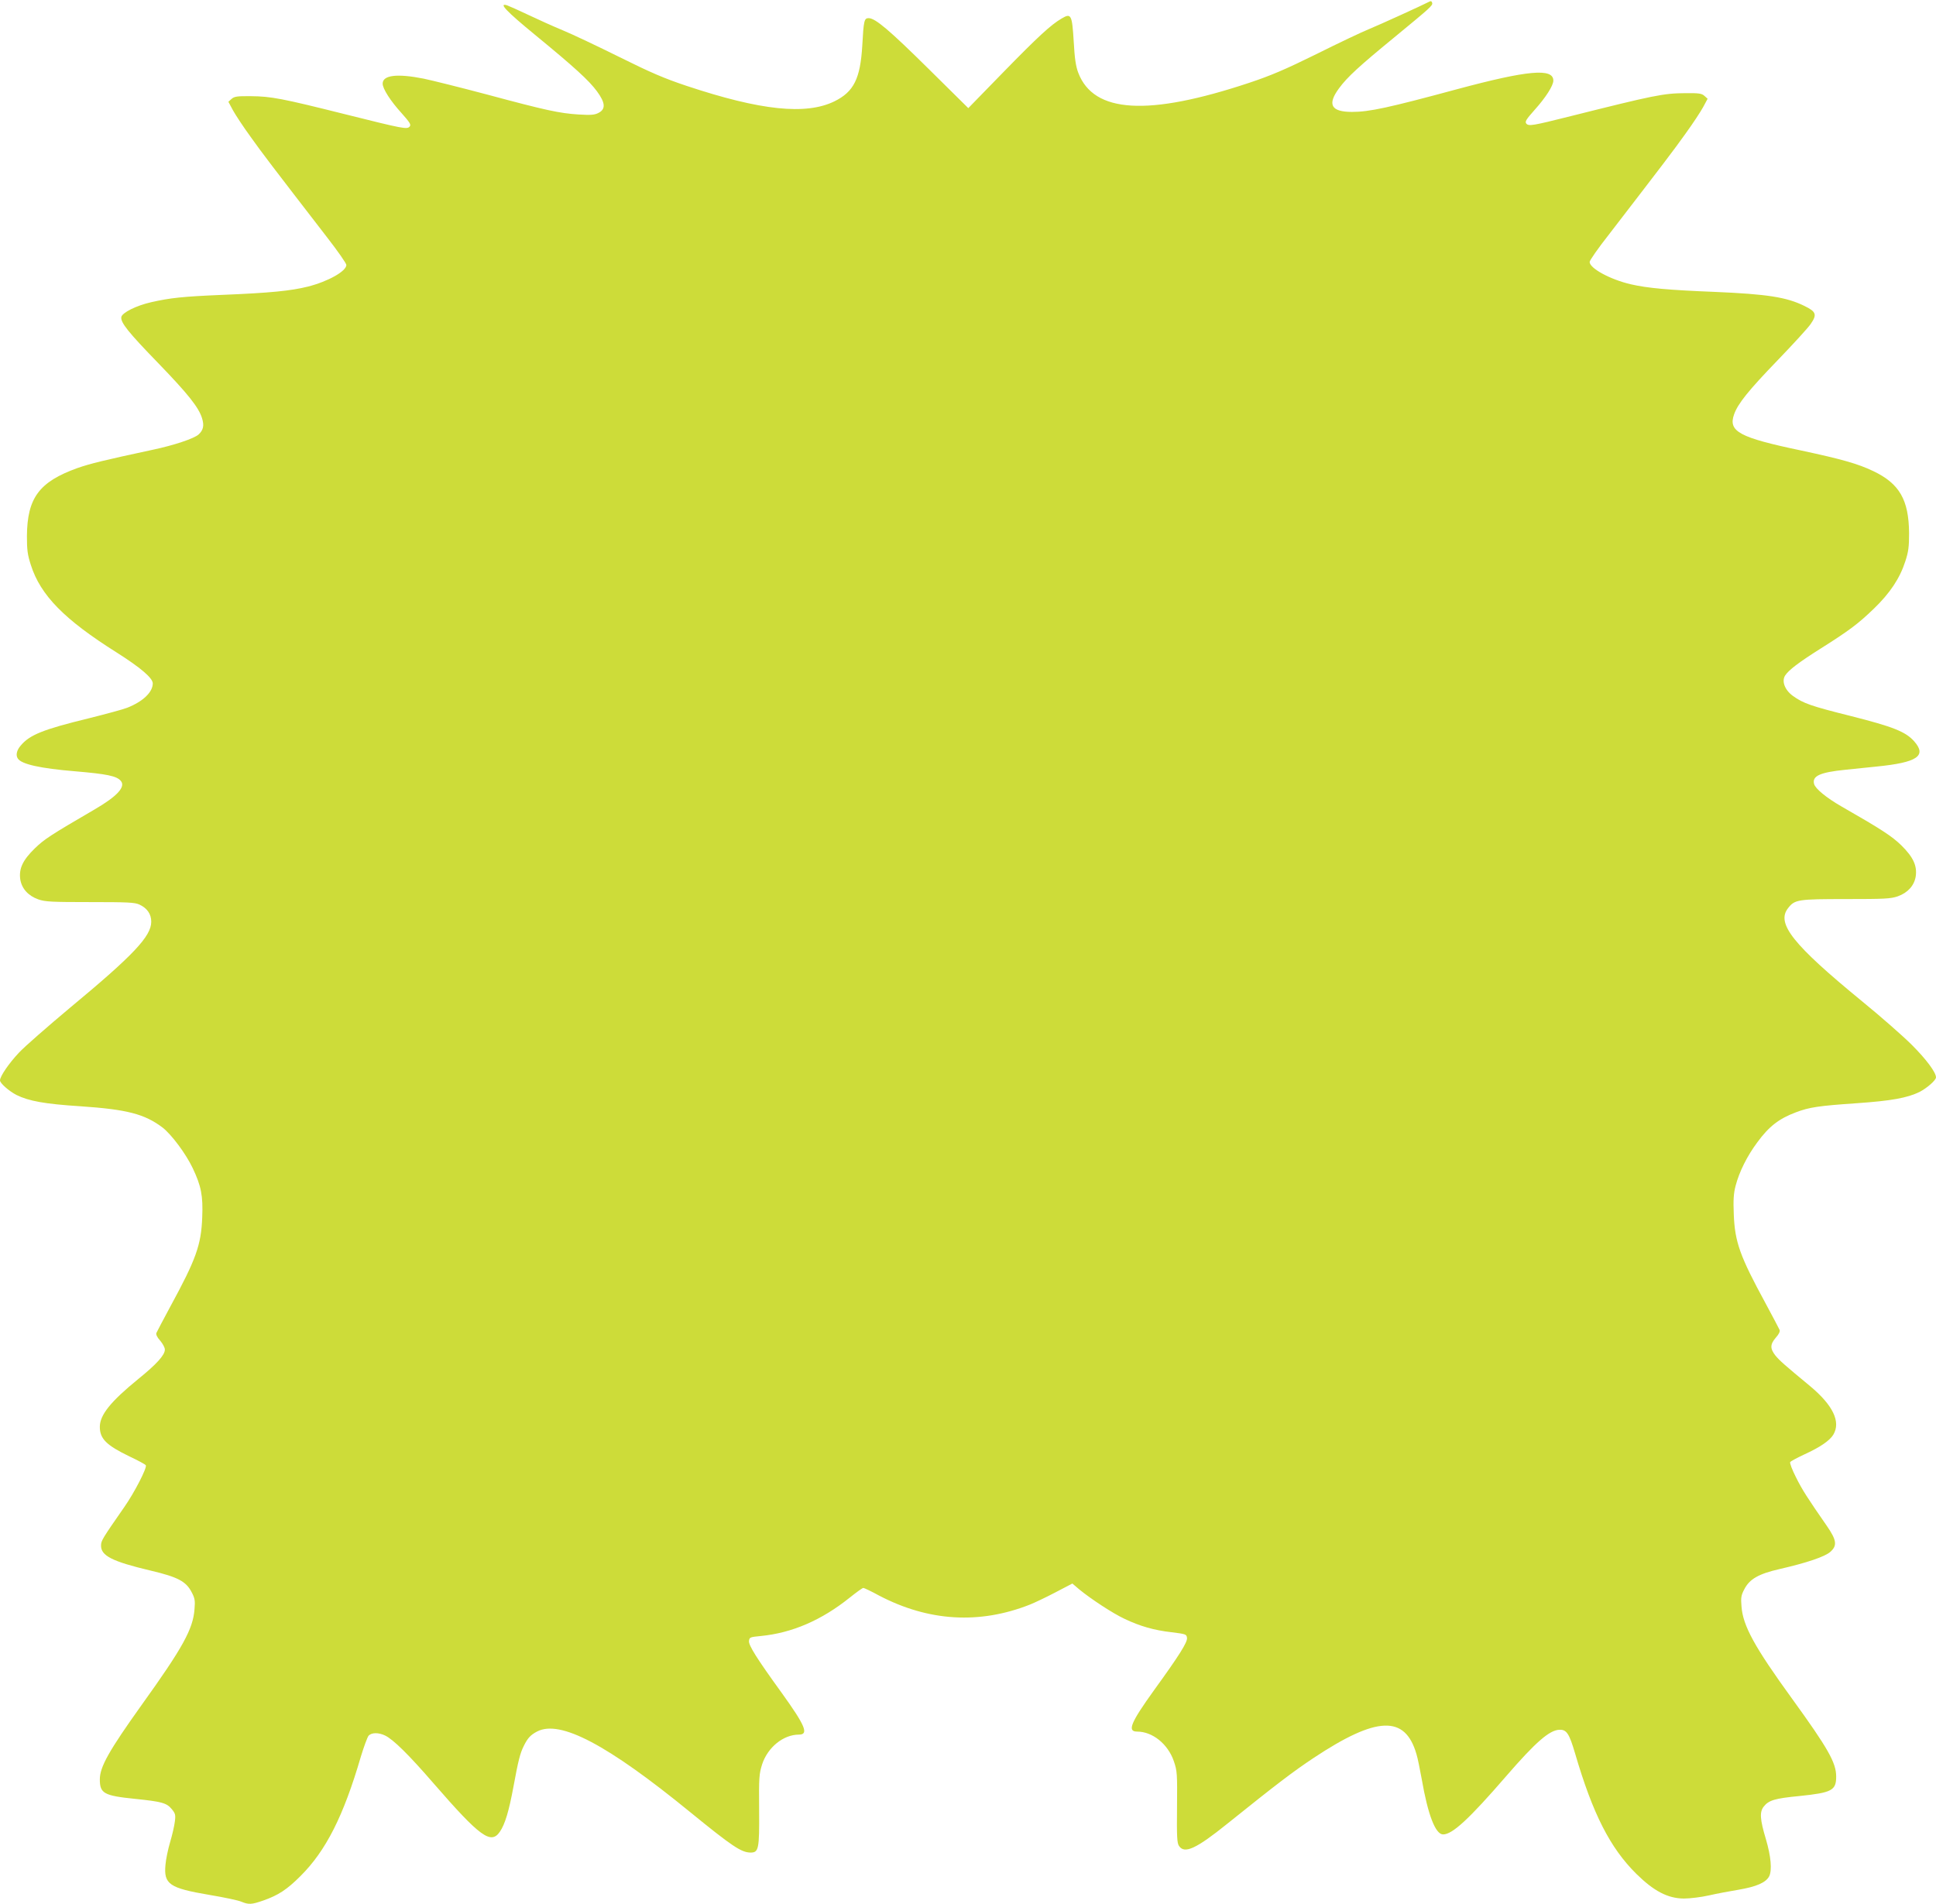
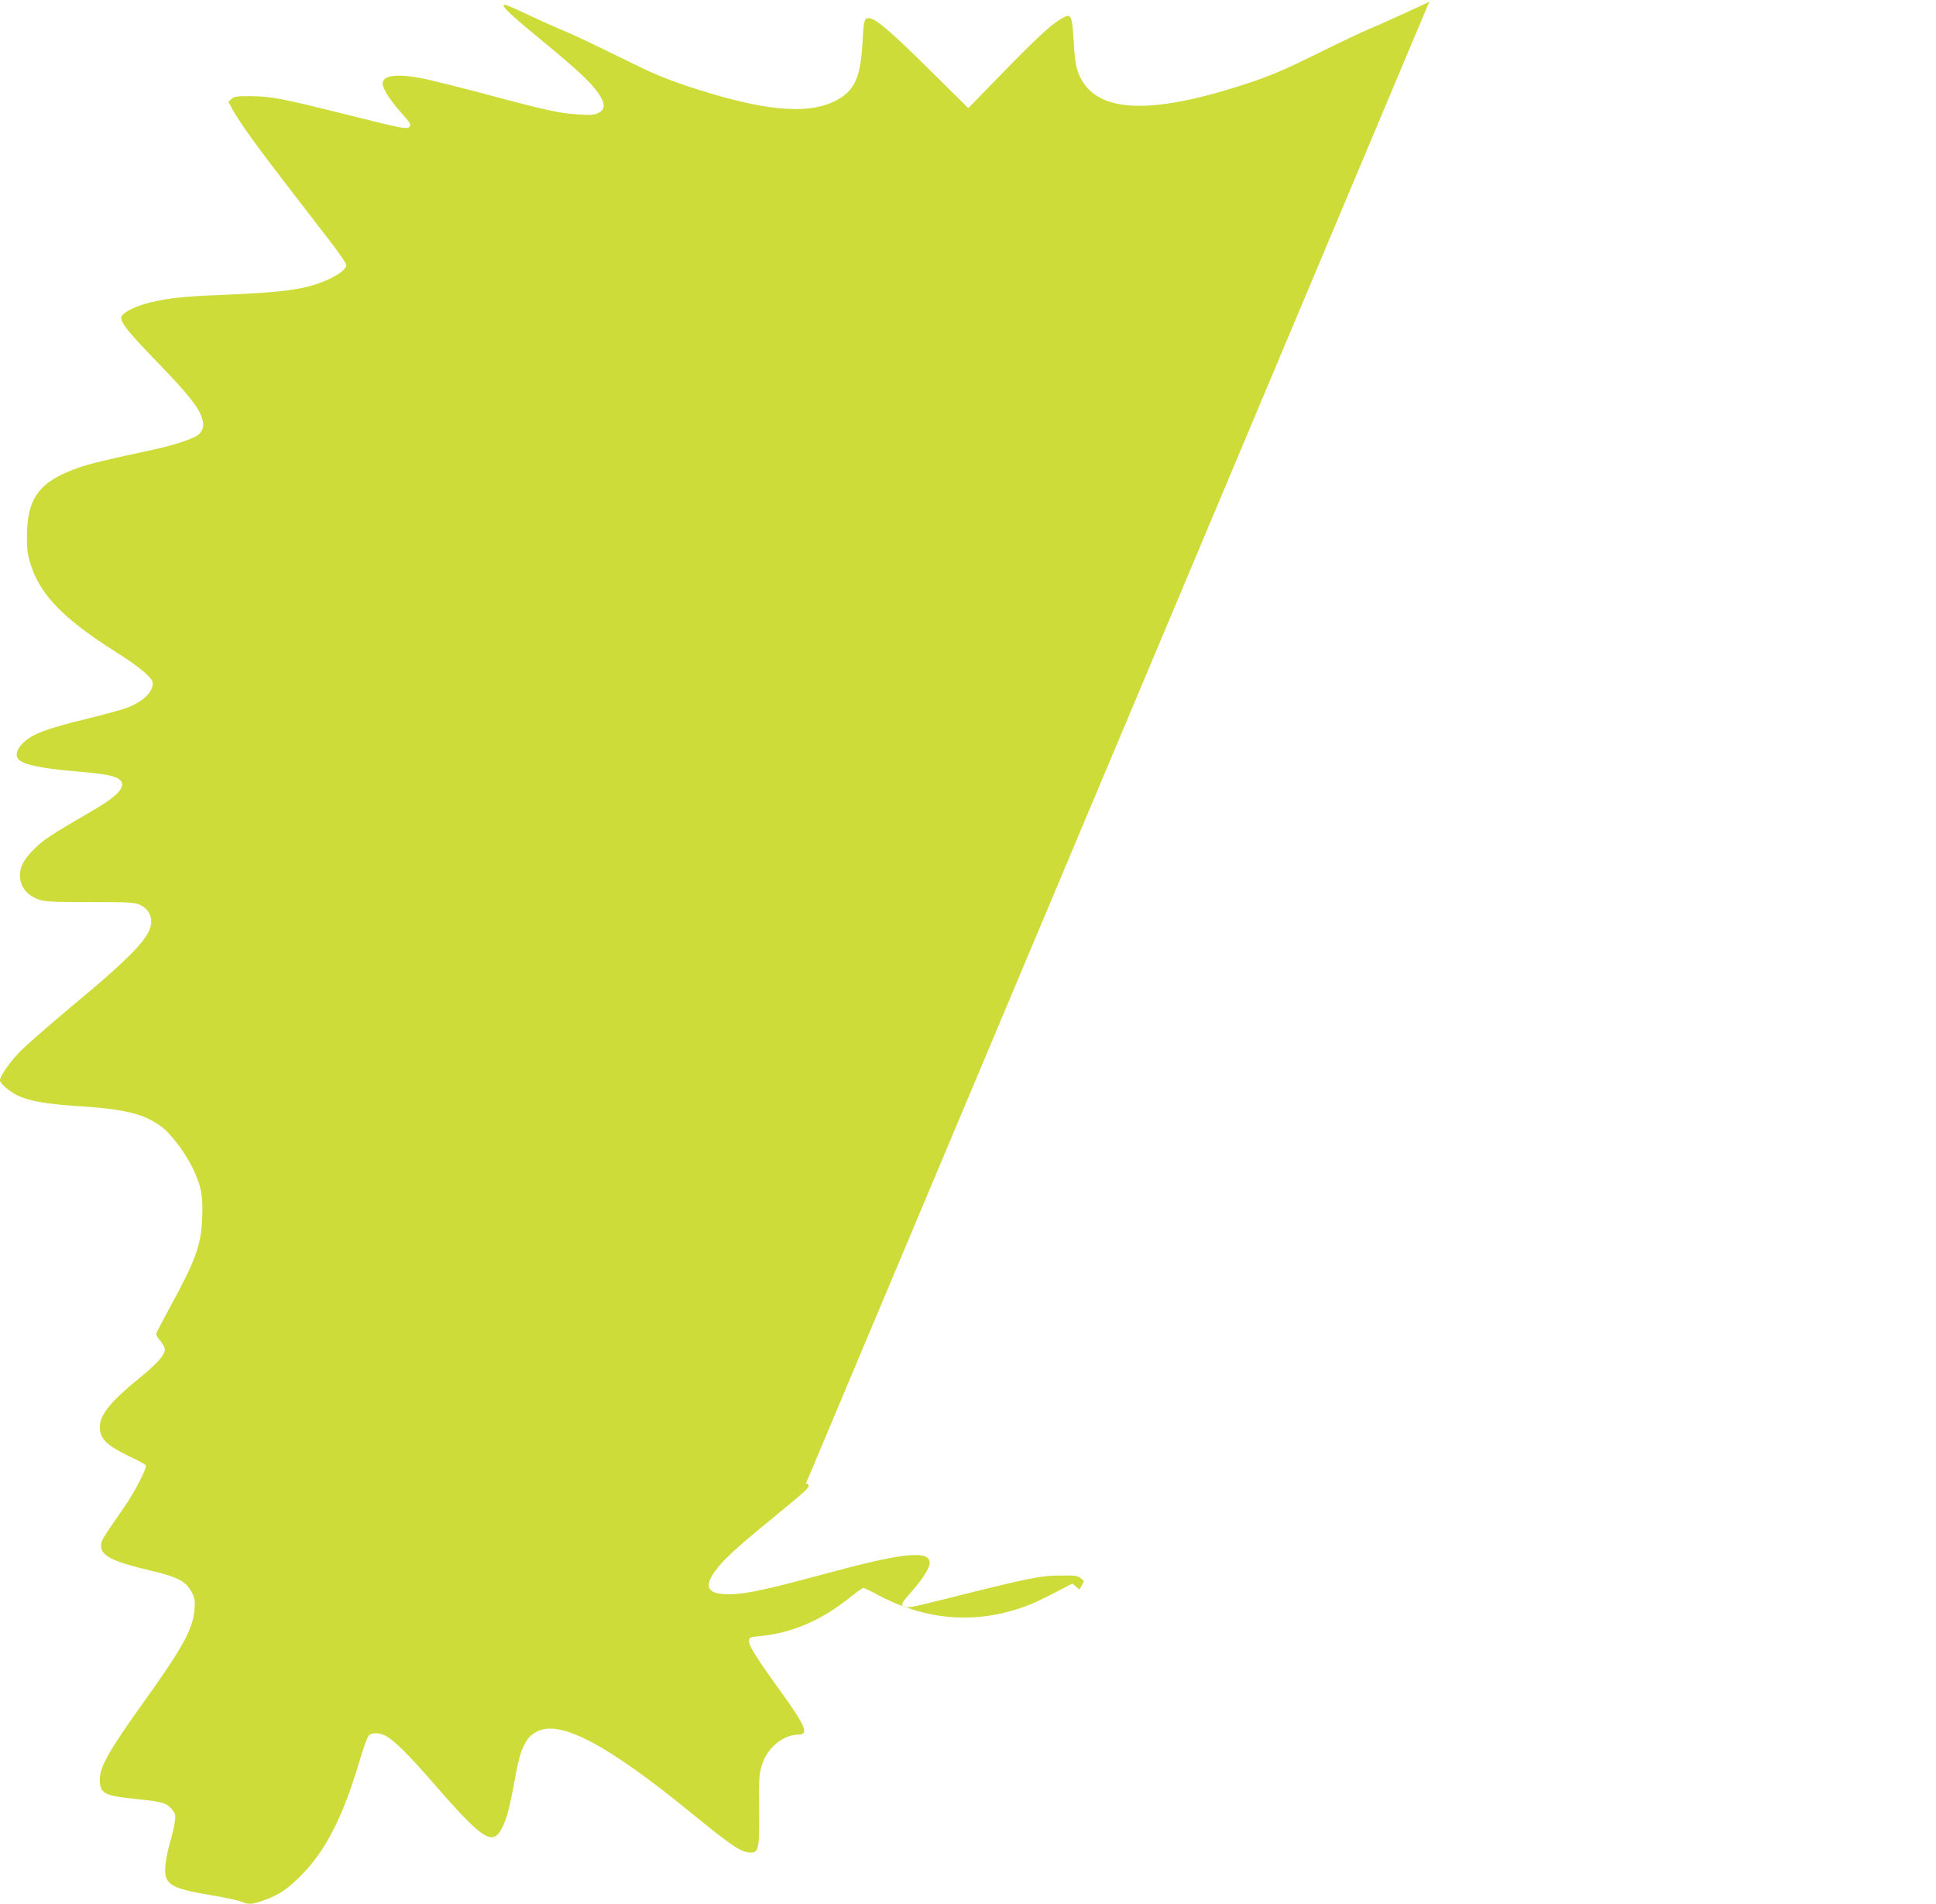
<svg xmlns="http://www.w3.org/2000/svg" version="1.0" width="1280pt" height="1259pt" viewBox="0 0 1280 1259" preserveAspectRatio="xMidYMid meet">
  <g transform="translate(0,1259) scale(0.1,-0.1)" fill="#cddc39" stroke="none">
-     <path d="M9450 12579 c-44 -23 -327 -152 -400 -182 -47 -19 -203 -93 -347 -165 -207 -102 -301 -142 -445 -190 -668 -222 -1027 -201 -1129 67 -16 42 -24 94 -30 206 -11 180 -17 190 -81 152 -71 -42 -152 -116 -390 -360 l-226 -232 -264 261 c-258 255 -351 334 -395 334 -29 0 -33 -15 -42 -182 -13 -218 -56 -305 -184 -368 -188 -92 -487 -61 -977 102 -147 49 -238 88 -445 191 -143 71 -312 151 -375 177 -63 26 -167 73 -230 103 -63 30 -126 58 -138 62 -59 18 -4 -40 185 -195 263 -216 357 -302 410 -374 55 -75 59 -117 11 -142 -26 -14 -50 -16 -133 -11 -125 8 -211 26 -605 132 -173 46 -362 93 -419 105 -177 35 -271 23 -271 -33 0 -34 52 -115 125 -195 54 -61 64 -76 54 -88 -17 -21 -37 -17 -429 81 -415 104 -488 118 -621 119 -92 1 -110 -2 -128 -18 l-21 -19 30 -56 c17 -31 69 -110 117 -176 79 -111 141 -192 506 -665 70 -90 127 -172 127 -182 0 -41 -120 -109 -254 -143 -112 -28 -249 -42 -571 -55 -260 -11 -340 -20 -464 -48 -99 -22 -195 -70 -199 -99 -5 -36 46 -100 244 -304 198 -205 268 -293 290 -365 15 -49 8 -78 -23 -107 -30 -27 -165 -72 -303 -101 -321 -69 -412 -91 -498 -121 -253 -91 -332 -197 -334 -450 0 -92 4 -123 26 -191 64 -201 222 -361 568 -579 156 -99 238 -168 238 -204 0 -58 -65 -120 -169 -161 -28 -11 -143 -42 -255 -70 -300 -73 -390 -109 -449 -180 -27 -31 -34 -64 -19 -86 24 -37 147 -65 377 -84 212 -18 277 -31 304 -64 33 -39 -25 -102 -173 -188 -295 -172 -333 -197 -396 -258 -80 -78 -106 -134 -96 -205 10 -61 52 -108 119 -132 46 -16 88 -18 342 -18 247 0 295 -2 326 -16 52 -24 79 -63 79 -114 0 -96 -119 -222 -535 -567 -148 -124 -302 -258 -340 -299 -66 -70 -125 -156 -125 -183 0 -19 60 -71 108 -96 83 -41 188 -60 422 -75 310 -21 426 -51 545 -141 59 -46 154 -173 199 -268 56 -118 69 -182 63 -326 -7 -183 -41 -277 -209 -586 -48 -89 -90 -169 -94 -178 -4 -10 5 -29 25 -51 17 -20 31 -46 31 -59 0 -36 -54 -96 -175 -194 -183 -149 -255 -238 -255 -317 0 -79 44 -122 195 -195 57 -27 106 -53 109 -59 10 -15 -76 -182 -142 -276 -146 -210 -153 -222 -154 -253 -2 -69 72 -107 330 -168 178 -42 233 -71 270 -144 20 -38 23 -55 18 -111 -10 -131 -76 -252 -351 -635 -215 -301 -275 -408 -275 -490 0 -93 27 -108 234 -129 175 -18 208 -27 241 -67 24 -29 27 -38 21 -83 -3 -27 -17 -88 -31 -135 -14 -47 -28 -114 -31 -151 -12 -128 25 -154 291 -199 96 -16 191 -36 211 -45 49 -20 67 -19 145 8 99 35 156 72 245 161 169 168 285 397 400 791 20 66 43 128 51 138 20 21 65 22 109 1 54 -26 156 -126 322 -318 306 -352 378 -405 437 -318 34 49 60 137 90 299 32 174 44 220 68 268 26 53 45 73 89 96 152 78 464 -87 1008 -531 282 -230 341 -269 402 -270 54 0 59 22 57 281 -2 217 0 239 20 303 37 112 140 196 243 196 67 0 43 58 -113 275 -168 232 -220 316 -217 344 3 25 7 26 78 33 206 20 401 104 587 253 45 36 85 65 91 65 5 0 52 -22 103 -50 328 -172 665 -192 999 -60 30 12 106 48 167 80 l113 59 47 -40 c77 -63 220 -157 297 -193 102 -49 197 -76 311 -89 96 -12 100 -13 103 -38 3 -28 -49 -112 -217 -344 -156 -217 -180 -275 -113 -275 102 0 204 -82 243 -196 22 -65 23 -81 21 -303 -2 -196 0 -238 13 -257 36 -55 114 -19 321 148 325 261 434 344 568 433 419 278 606 285 681 26 8 -25 23 -100 35 -166 41 -237 91 -365 141 -365 62 0 172 102 417 385 193 223 286 305 352 307 48 2 65 -25 104 -157 116 -397 231 -624 405 -796 116 -114 207 -162 314 -163 39 0 115 9 167 21 52 12 139 28 193 37 118 20 182 47 204 89 20 40 12 132 -22 247 -39 130 -42 179 -14 214 33 42 72 54 237 70 214 22 242 37 242 129 0 91 -53 185 -292 515 -248 342 -325 482 -334 610 -5 57 -2 74 18 112 35 69 95 103 235 135 179 41 300 82 335 114 46 41 41 77 -23 170 -129 186 -164 240 -205 323 -25 49 -42 94 -38 100 4 6 45 28 92 50 107 49 168 91 193 131 51 85 -2 195 -153 321 -174 144 -203 170 -230 203 -36 46 -35 74 3 118 20 22 29 41 25 51 -4 9 -46 89 -94 178 -168 309 -202 403 -209 586 -4 97 -1 139 12 189 24 92 76 197 144 288 77 105 143 156 255 198 89 34 154 43 402 60 230 16 334 35 416 75 48 25 108 77 108 96 0 33 -65 120 -159 214 -58 58 -207 189 -331 290 -456 374 -568 514 -488 615 44 57 65 60 383 60 254 0 296 2 342 18 67 24 109 71 119 132 10 70 -16 127 -95 205 -63 61 -128 104 -397 258 -99 57 -172 117 -180 148 -14 53 39 77 207 94 57 6 149 15 204 21 273 27 337 71 249 169 -56 62 -139 95 -416 165 -264 66 -316 84 -385 134 -53 39 -75 97 -50 135 24 36 88 85 232 176 192 121 250 165 353 264 108 104 173 202 209 314 21 64 25 96 25 187 -2 220 -63 327 -237 410 -103 49 -206 78 -476 136 -411 86 -484 126 -444 239 25 71 95 158 290 360 102 106 200 213 216 237 44 63 37 82 -41 120 -118 58 -244 78 -595 93 -303 12 -444 25 -552 50 -138 32 -273 106 -273 148 0 10 57 92 128 182 364 473 426 554 505 665 48 66 100 145 117 176 l30 56 -21 19 c-18 16 -36 19 -128 18 -144 -1 -206 -14 -756 -152 -251 -63 -278 -68 -294 -49 -10 13 0 28 54 89 73 81 125 161 125 195 0 84 -168 69 -637 -57 -455 -123 -580 -150 -694 -150 -139 0 -165 49 -86 156 54 74 134 147 362 334 244 201 258 213 254 231 -3 11 -9 14 -19 8z" />
+     <path d="M9450 12579 c-44 -23 -327 -152 -400 -182 -47 -19 -203 -93 -347 -165 -207 -102 -301 -142 -445 -190 -668 -222 -1027 -201 -1129 67 -16 42 -24 94 -30 206 -11 180 -17 190 -81 152 -71 -42 -152 -116 -390 -360 l-226 -232 -264 261 c-258 255 -351 334 -395 334 -29 0 -33 -15 -42 -182 -13 -218 -56 -305 -184 -368 -188 -92 -487 -61 -977 102 -147 49 -238 88 -445 191 -143 71 -312 151 -375 177 -63 26 -167 73 -230 103 -63 30 -126 58 -138 62 -59 18 -4 -40 185 -195 263 -216 357 -302 410 -374 55 -75 59 -117 11 -142 -26 -14 -50 -16 -133 -11 -125 8 -211 26 -605 132 -173 46 -362 93 -419 105 -177 35 -271 23 -271 -33 0 -34 52 -115 125 -195 54 -61 64 -76 54 -88 -17 -21 -37 -17 -429 81 -415 104 -488 118 -621 119 -92 1 -110 -2 -128 -18 l-21 -19 30 -56 c17 -31 69 -110 117 -176 79 -111 141 -192 506 -665 70 -90 127 -172 127 -182 0 -41 -120 -109 -254 -143 -112 -28 -249 -42 -571 -55 -260 -11 -340 -20 -464 -48 -99 -22 -195 -70 -199 -99 -5 -36 46 -100 244 -304 198 -205 268 -293 290 -365 15 -49 8 -78 -23 -107 -30 -27 -165 -72 -303 -101 -321 -69 -412 -91 -498 -121 -253 -91 -332 -197 -334 -450 0 -92 4 -123 26 -191 64 -201 222 -361 568 -579 156 -99 238 -168 238 -204 0 -58 -65 -120 -169 -161 -28 -11 -143 -42 -255 -70 -300 -73 -390 -109 -449 -180 -27 -31 -34 -64 -19 -86 24 -37 147 -65 377 -84 212 -18 277 -31 304 -64 33 -39 -25 -102 -173 -188 -295 -172 -333 -197 -396 -258 -80 -78 -106 -134 -96 -205 10 -61 52 -108 119 -132 46 -16 88 -18 342 -18 247 0 295 -2 326 -16 52 -24 79 -63 79 -114 0 -96 -119 -222 -535 -567 -148 -124 -302 -258 -340 -299 -66 -70 -125 -156 -125 -183 0 -19 60 -71 108 -96 83 -41 188 -60 422 -75 310 -21 426 -51 545 -141 59 -46 154 -173 199 -268 56 -118 69 -182 63 -326 -7 -183 -41 -277 -209 -586 -48 -89 -90 -169 -94 -178 -4 -10 5 -29 25 -51 17 -20 31 -46 31 -59 0 -36 -54 -96 -175 -194 -183 -149 -255 -238 -255 -317 0 -79 44 -122 195 -195 57 -27 106 -53 109 -59 10 -15 -76 -182 -142 -276 -146 -210 -153 -222 -154 -253 -2 -69 72 -107 330 -168 178 -42 233 -71 270 -144 20 -38 23 -55 18 -111 -10 -131 -76 -252 -351 -635 -215 -301 -275 -408 -275 -490 0 -93 27 -108 234 -129 175 -18 208 -27 241 -67 24 -29 27 -38 21 -83 -3 -27 -17 -88 -31 -135 -14 -47 -28 -114 -31 -151 -12 -128 25 -154 291 -199 96 -16 191 -36 211 -45 49 -20 67 -19 145 8 99 35 156 72 245 161 169 168 285 397 400 791 20 66 43 128 51 138 20 21 65 22 109 1 54 -26 156 -126 322 -318 306 -352 378 -405 437 -318 34 49 60 137 90 299 32 174 44 220 68 268 26 53 45 73 89 96 152 78 464 -87 1008 -531 282 -230 341 -269 402 -270 54 0 59 22 57 281 -2 217 0 239 20 303 37 112 140 196 243 196 67 0 43 58 -113 275 -168 232 -220 316 -217 344 3 25 7 26 78 33 206 20 401 104 587 253 45 36 85 65 91 65 5 0 52 -22 103 -50 328 -172 665 -192 999 -60 30 12 106 48 167 80 l113 59 47 -40 l30 56 -21 19 c-18 16 -36 19 -128 18 -144 -1 -206 -14 -756 -152 -251 -63 -278 -68 -294 -49 -10 13 0 28 54 89 73 81 125 161 125 195 0 84 -168 69 -637 -57 -455 -123 -580 -150 -694 -150 -139 0 -165 49 -86 156 54 74 134 147 362 334 244 201 258 213 254 231 -3 11 -9 14 -19 8z" />
  </g>
</svg>